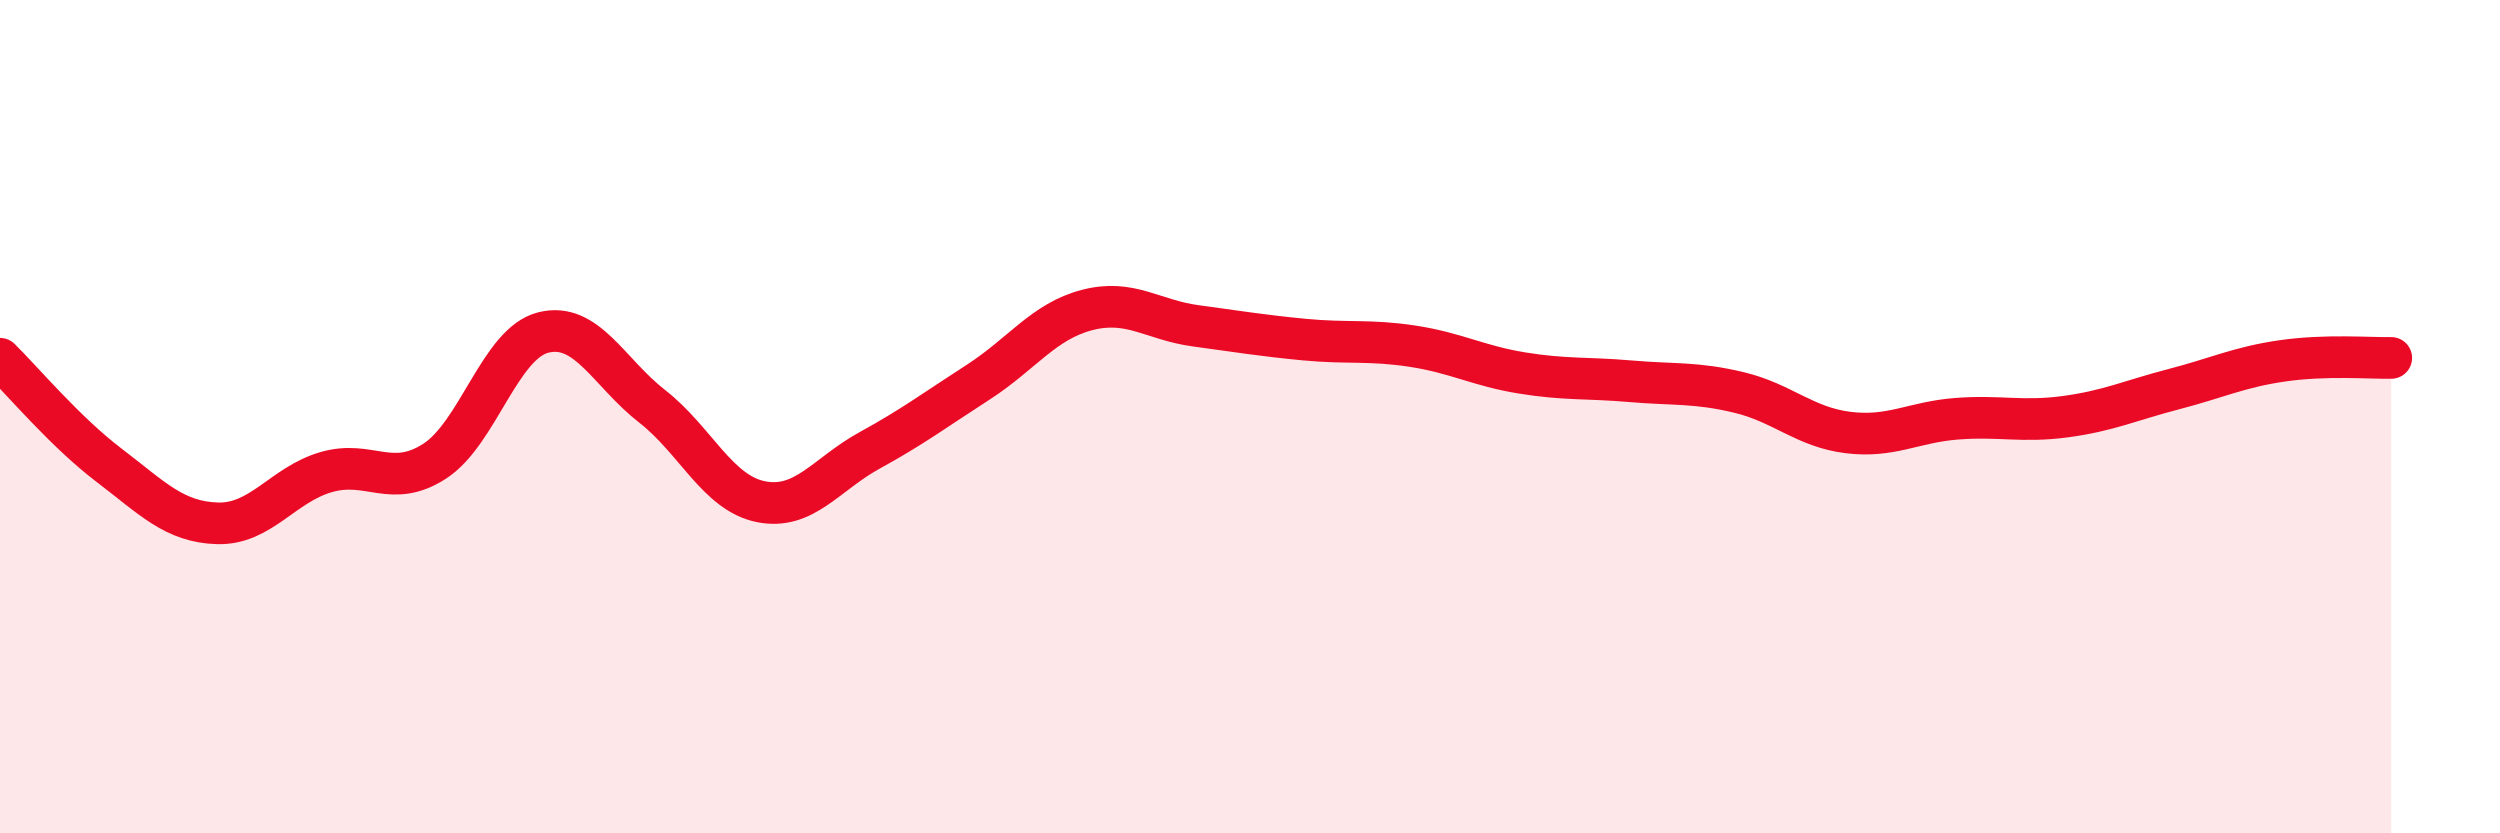
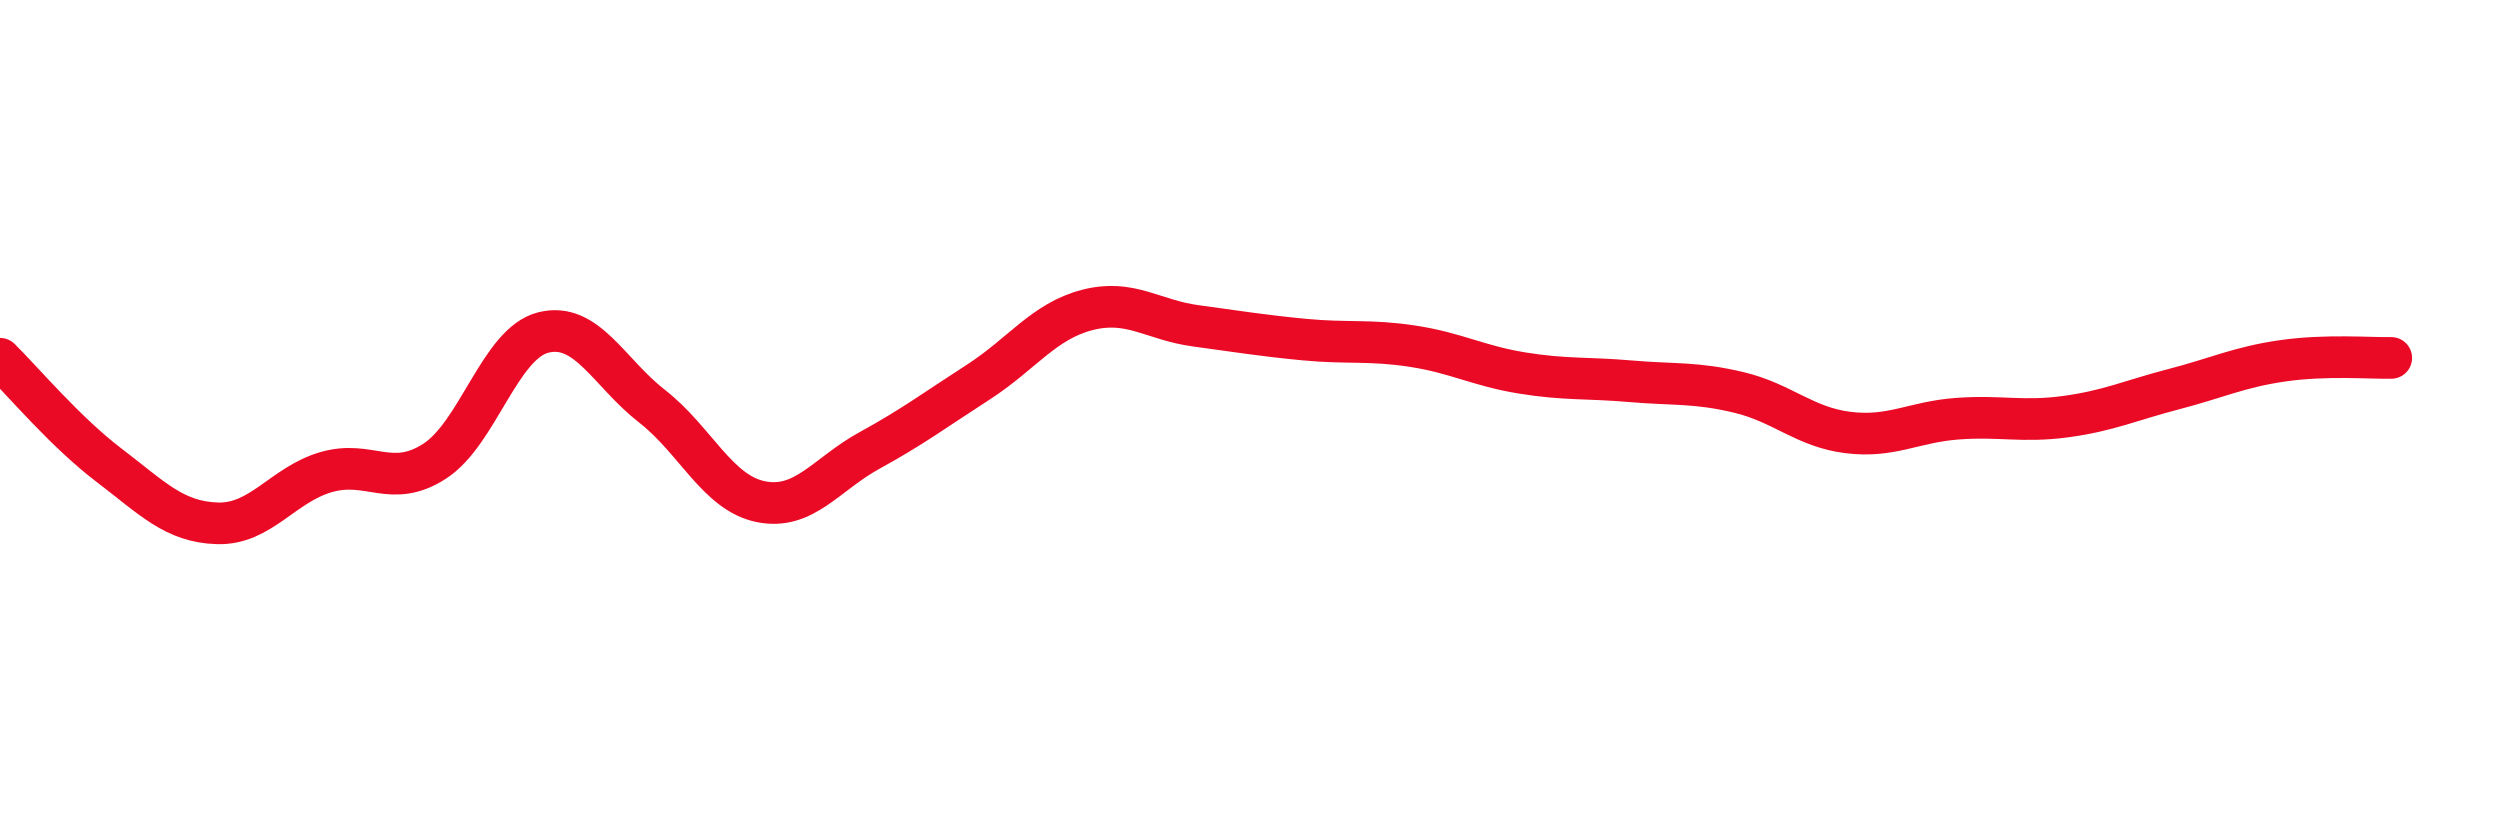
<svg xmlns="http://www.w3.org/2000/svg" width="60" height="20" viewBox="0 0 60 20">
-   <path d="M 0,8.61 C 0.52,9.12 1.57,10.37 2.61,11.16 C 3.65,11.95 4.18,12.53 5.22,12.56 C 6.26,12.59 6.79,11.63 7.83,11.33 C 8.87,11.03 9.39,11.74 10.43,11.07 C 11.47,10.4 12,8.24 13.04,7.98 C 14.08,7.72 14.61,8.94 15.65,9.75 C 16.69,10.56 17.22,11.83 18.26,12.04 C 19.3,12.25 19.83,11.38 20.87,10.81 C 21.91,10.24 22.44,9.84 23.48,9.17 C 24.52,8.5 25.05,7.71 26.09,7.44 C 27.13,7.17 27.66,7.68 28.7,7.82 C 29.74,7.96 30.26,8.05 31.3,8.15 C 32.34,8.25 32.87,8.15 33.91,8.31 C 34.95,8.47 35.48,8.78 36.52,8.95 C 37.56,9.12 38.09,9.06 39.13,9.15 C 40.17,9.24 40.7,9.17 41.74,9.42 C 42.78,9.67 43.31,10.25 44.35,10.38 C 45.39,10.51 45.92,10.13 46.96,10.05 C 48,9.97 48.53,10.14 49.57,10 C 50.61,9.86 51.13,9.61 52.17,9.34 C 53.21,9.07 53.74,8.81 54.78,8.66 C 55.82,8.51 56.87,8.6 57.39,8.59L57.39 20L0 20Z" fill="#EB0A25" opacity="0.1" stroke-linecap="round" stroke-linejoin="round" />
  <path d="M 0,8.61 C 0.52,9.12 1.57,10.37 2.61,11.16 C 3.65,11.95 4.18,12.53 5.22,12.56 C 6.26,12.59 6.79,11.63 7.83,11.33 C 8.87,11.03 9.39,11.74 10.43,11.07 C 11.47,10.4 12,8.24 13.04,7.98 C 14.08,7.72 14.61,8.94 15.65,9.75 C 16.69,10.56 17.22,11.83 18.26,12.04 C 19.3,12.25 19.83,11.38 20.87,10.81 C 21.91,10.24 22.44,9.84 23.48,9.17 C 24.52,8.5 25.05,7.71 26.09,7.44 C 27.13,7.17 27.66,7.68 28.7,7.82 C 29.74,7.96 30.26,8.05 31.3,8.15 C 32.34,8.25 32.87,8.15 33.91,8.31 C 34.95,8.47 35.48,8.78 36.52,8.95 C 37.56,9.12 38.09,9.06 39.13,9.15 C 40.17,9.24 40.7,9.17 41.74,9.42 C 42.78,9.67 43.31,10.25 44.35,10.38 C 45.39,10.51 45.92,10.13 46.96,10.05 C 48,9.97 48.53,10.14 49.57,10 C 50.61,9.86 51.13,9.61 52.17,9.34 C 53.21,9.07 53.74,8.81 54.78,8.66 C 55.82,8.51 56.87,8.6 57.39,8.59" stroke="#EB0A25" stroke-width="1" fill="none" stroke-linecap="round" stroke-linejoin="round" />
</svg>